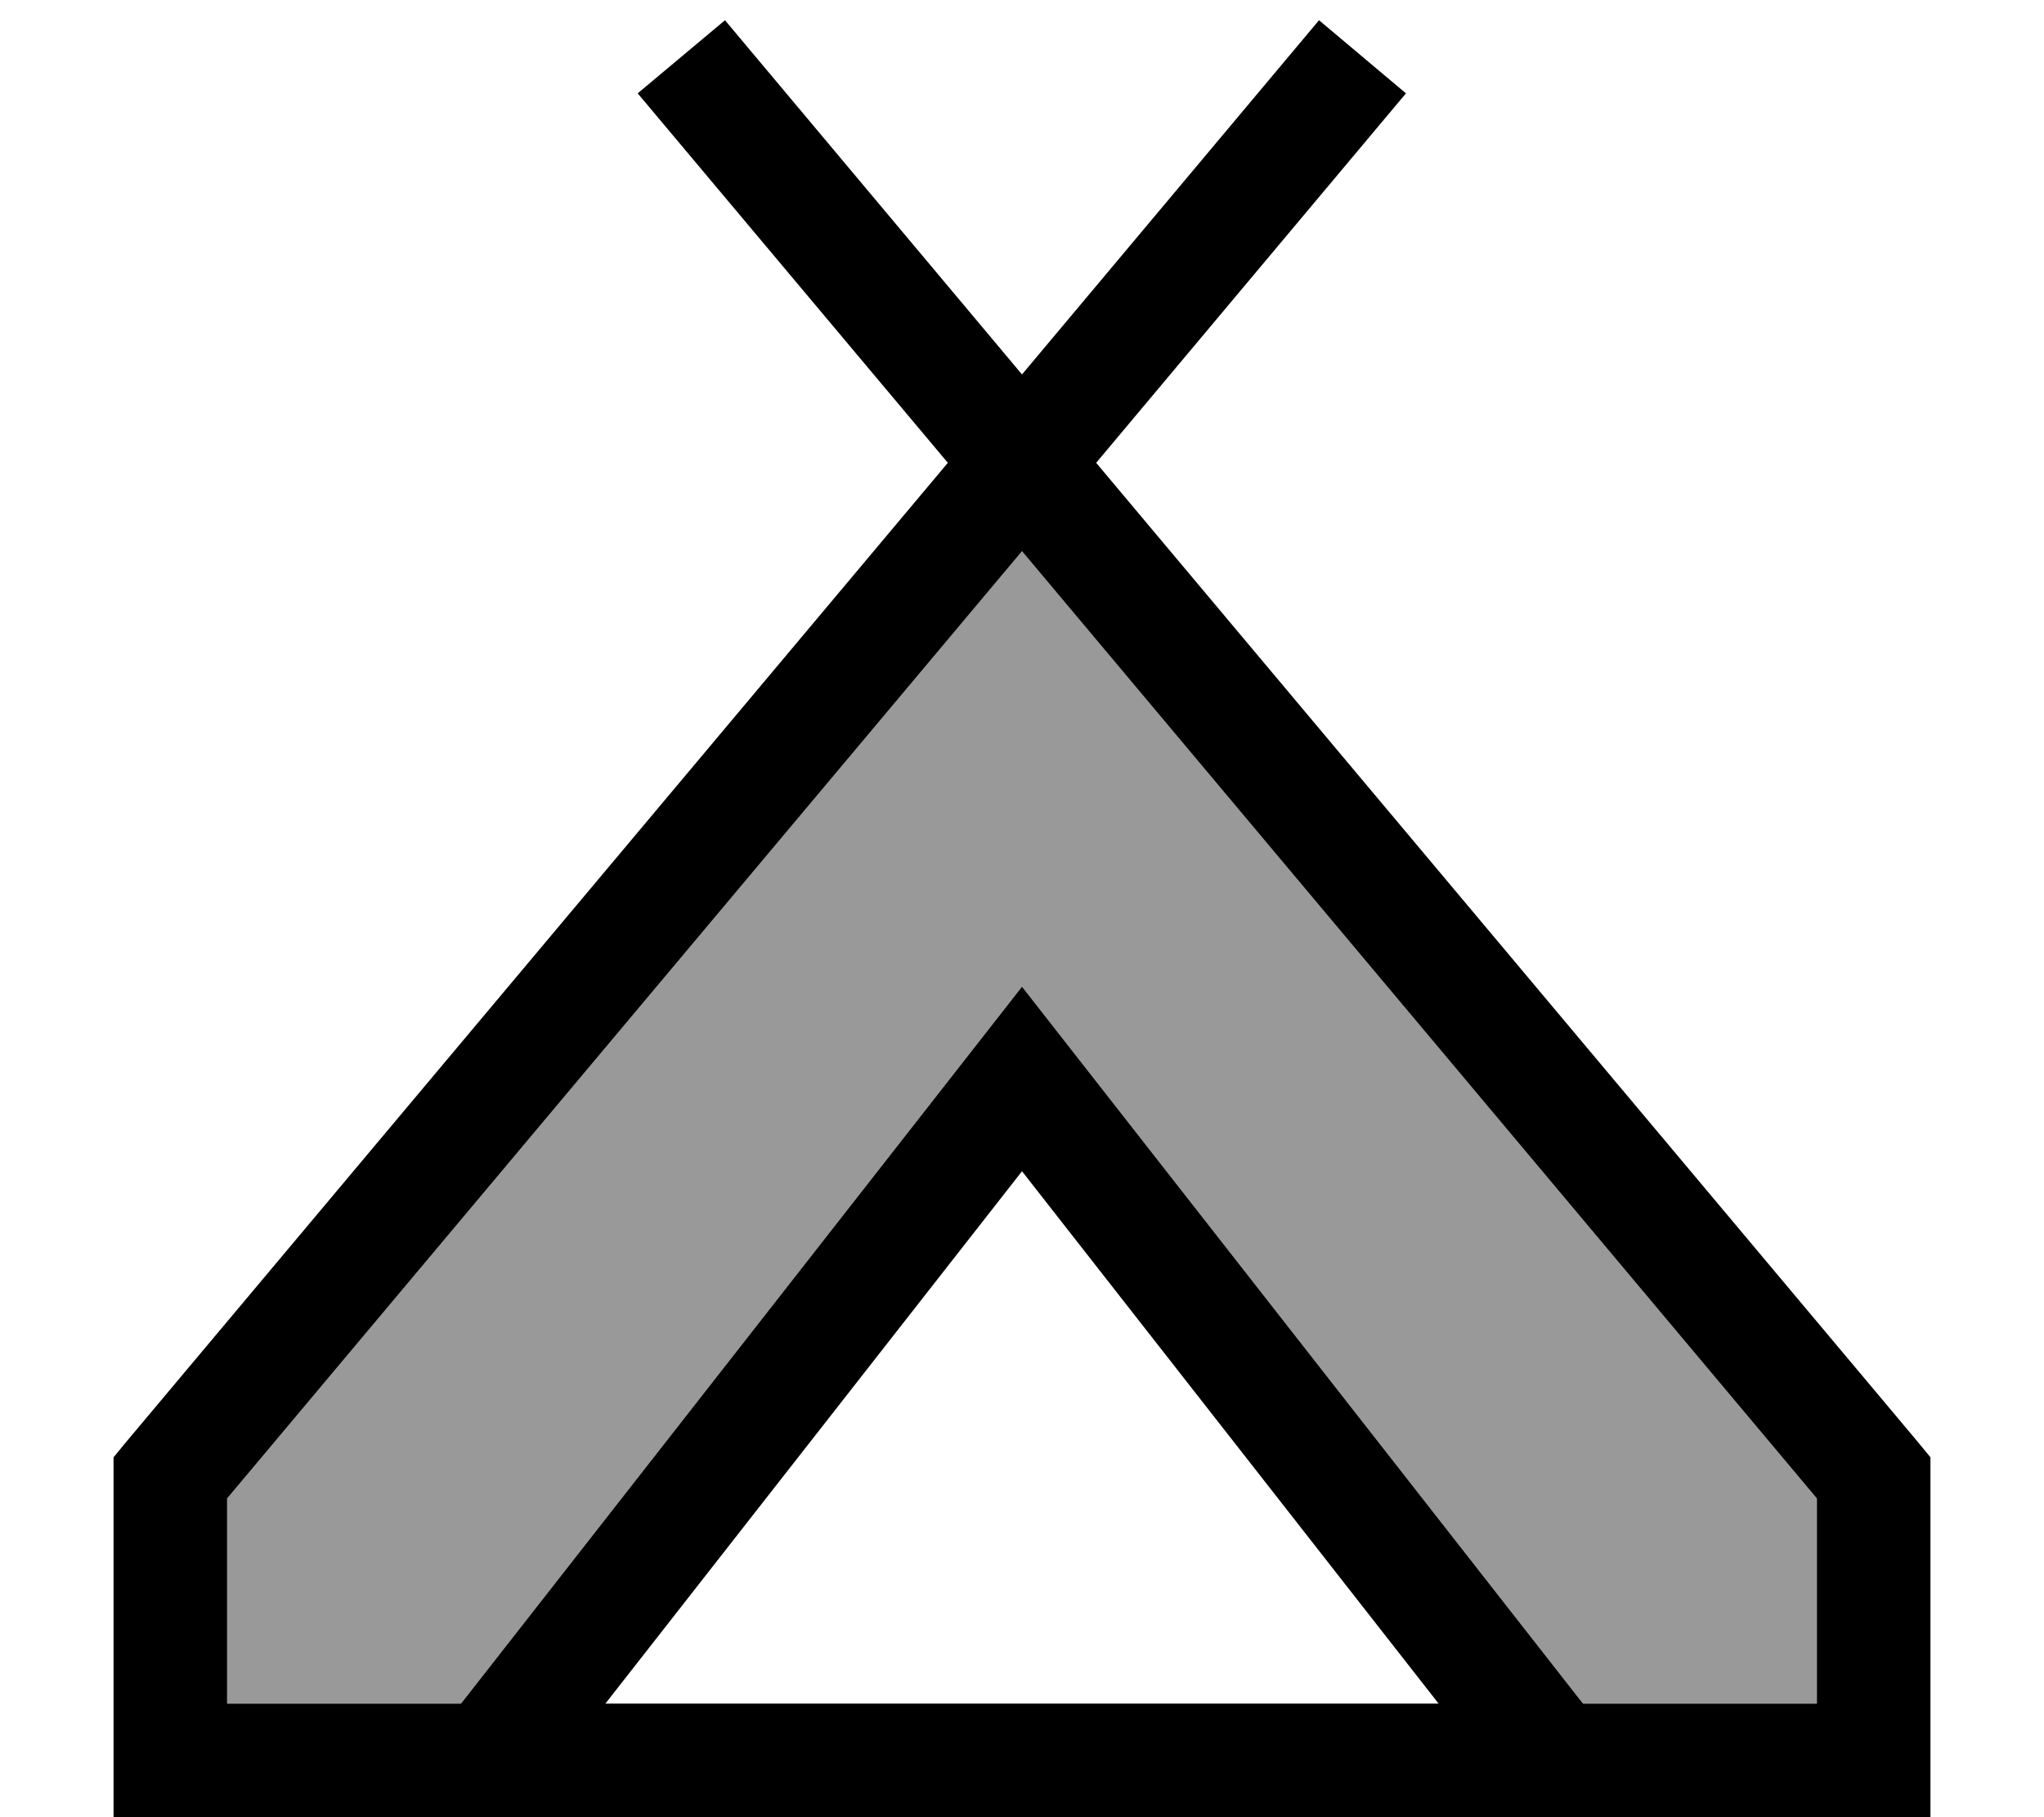
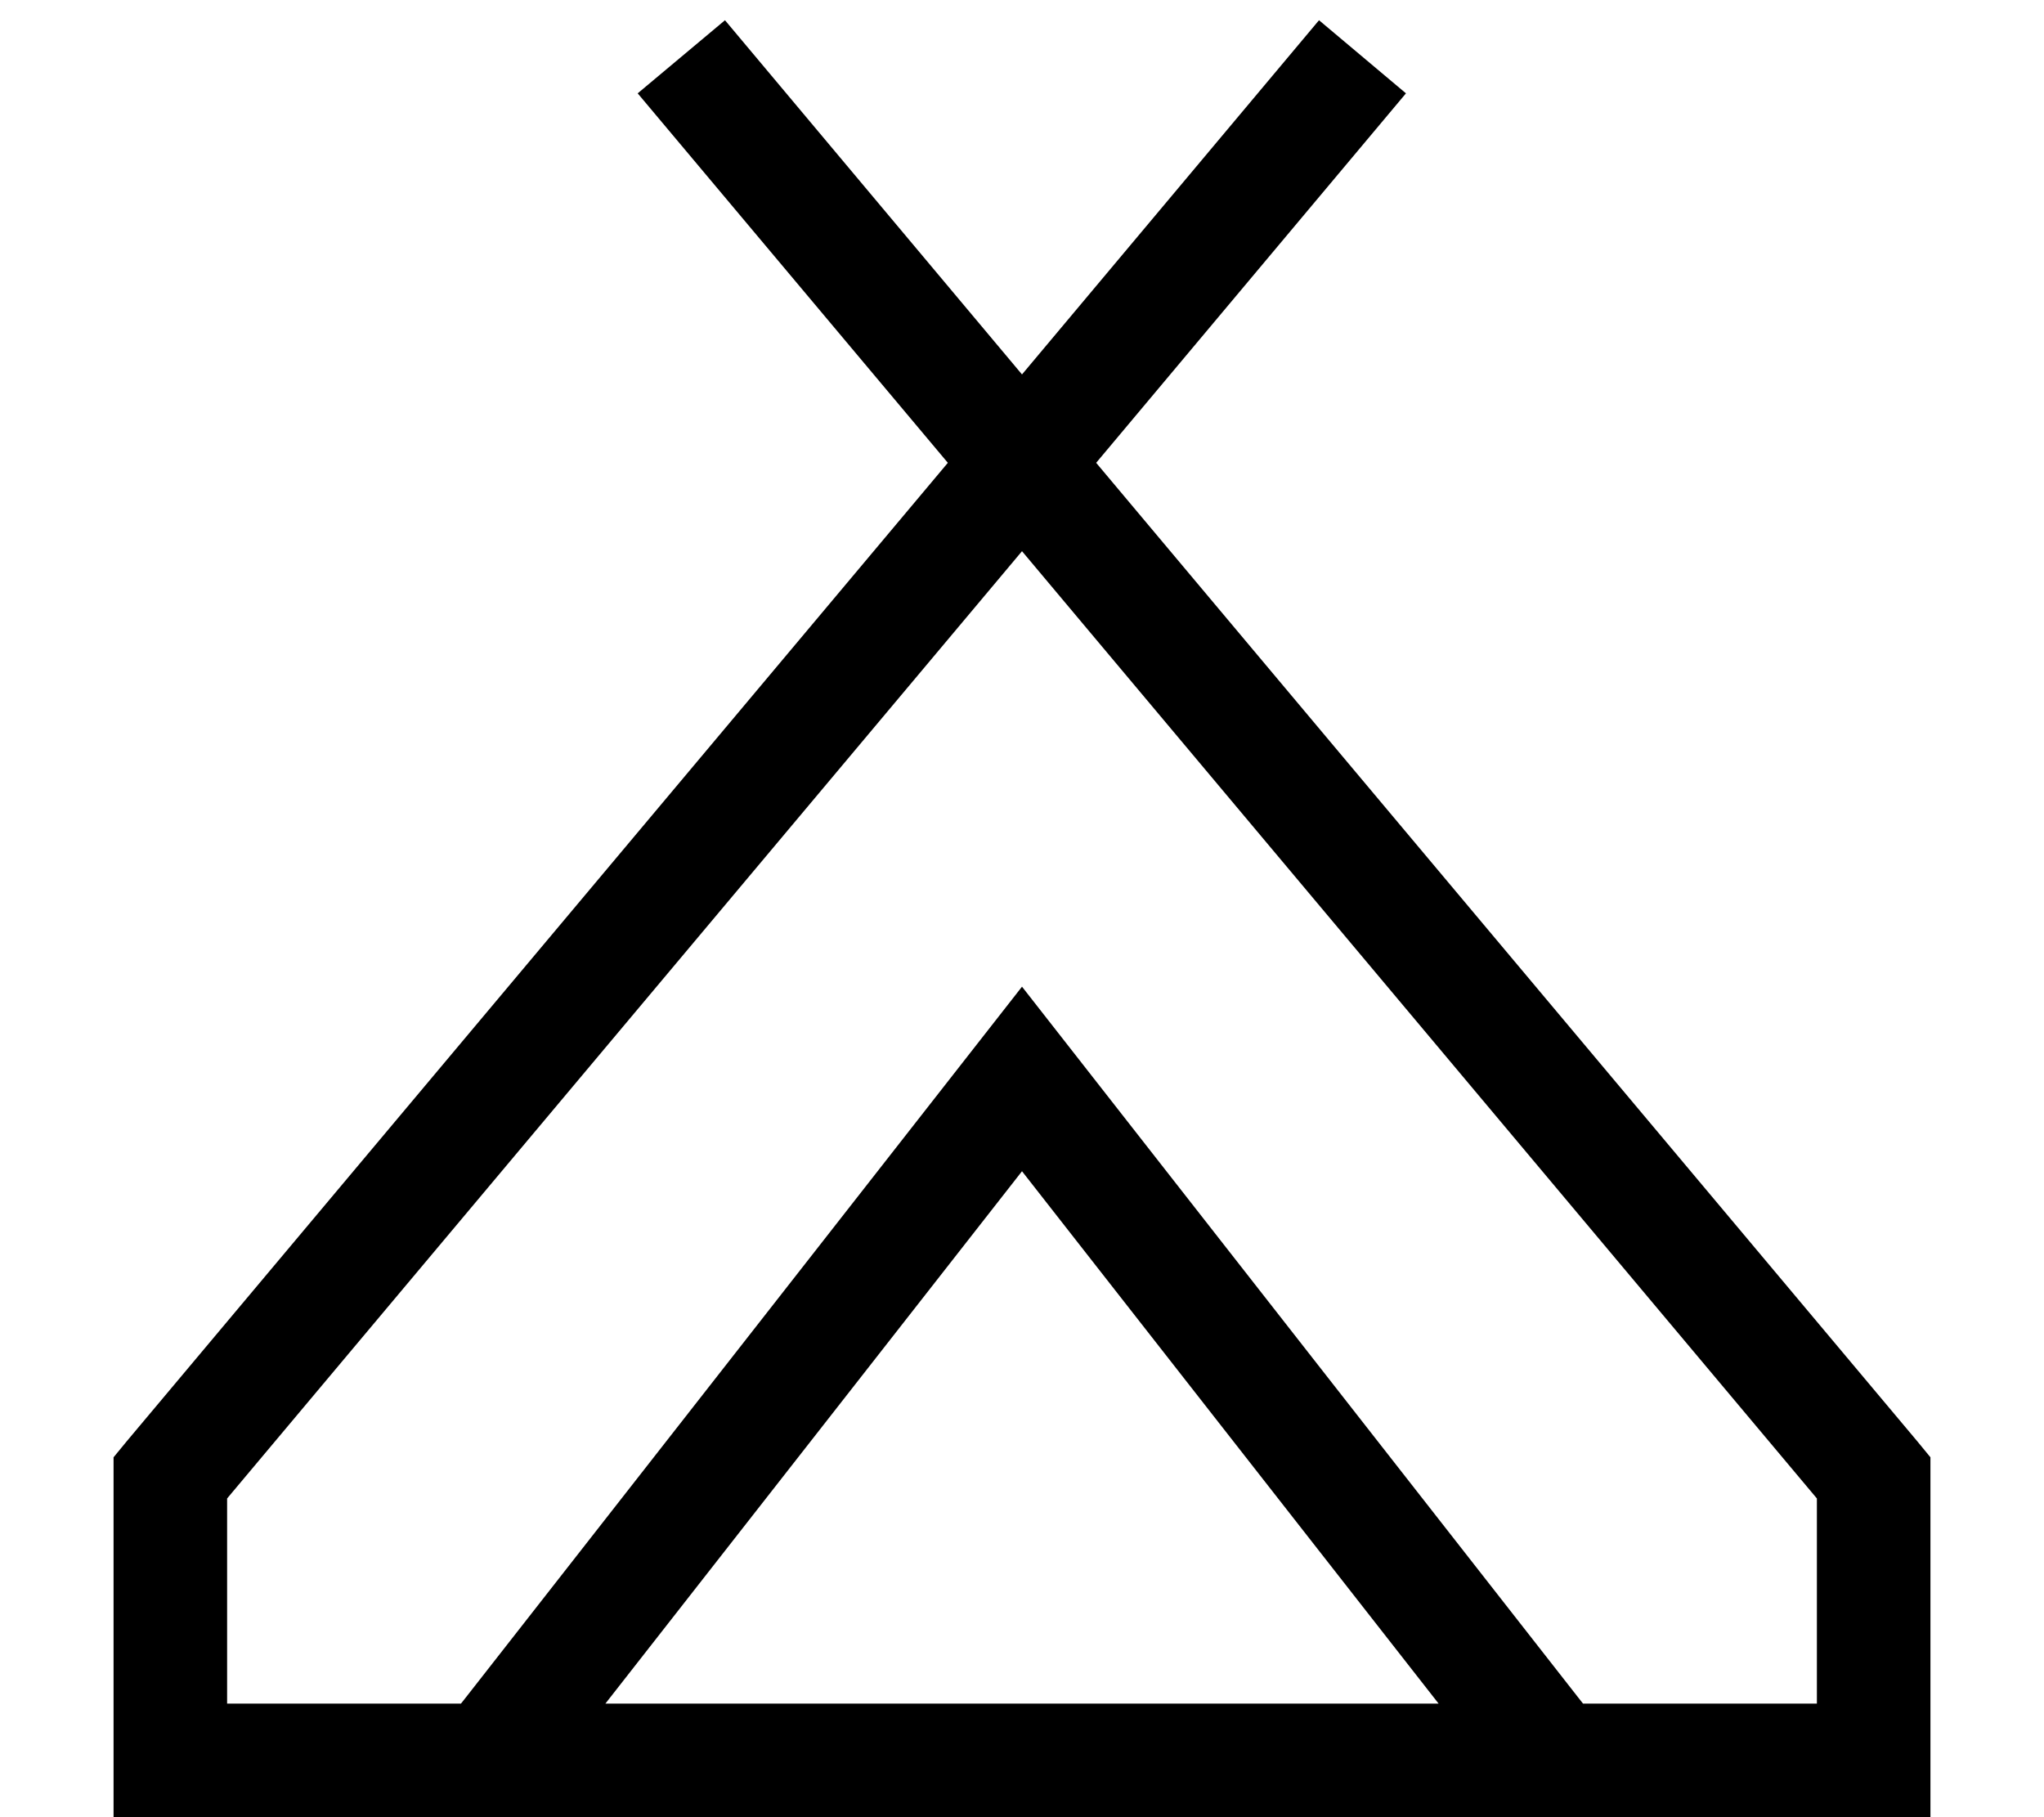
<svg xmlns="http://www.w3.org/2000/svg" viewBox="0 0 576 512">
  <defs>
    <style>.fa-secondary{opacity:.4}</style>
  </defs>
-   <path class="fa-secondary" d="M64 422.2L288 155.3 512 422.2l0 57.8-65.9 0-1.5-1.9-144-184L288 278l-12.6 16.1-144 184-1.5 1.9L64 480l0-57.8z" />
  <path class="fa-primary" d="M64 422.2L64 480l65.9 0 1.5-1.9 144-184L288 278l12.6 16.1 144 184 1.5 1.9 65.9 0 0-57.8L288 155.3 64 422.2zM170.6 480L288 480l117.4 0L288 330 170.6 480zM35.7 406.1L267.1 130.4 179.7 26.3 204.3 5.7 288 105.5 371.7 5.7l24.5 20.6L308.9 130.4 540.3 406.1l3.7 4.5 0 5.8 0 79.6 0 16-16 0-240 0L48 512l-16 0 0-16 0-79.6 0-5.8 3.7-4.5z" />
</svg>